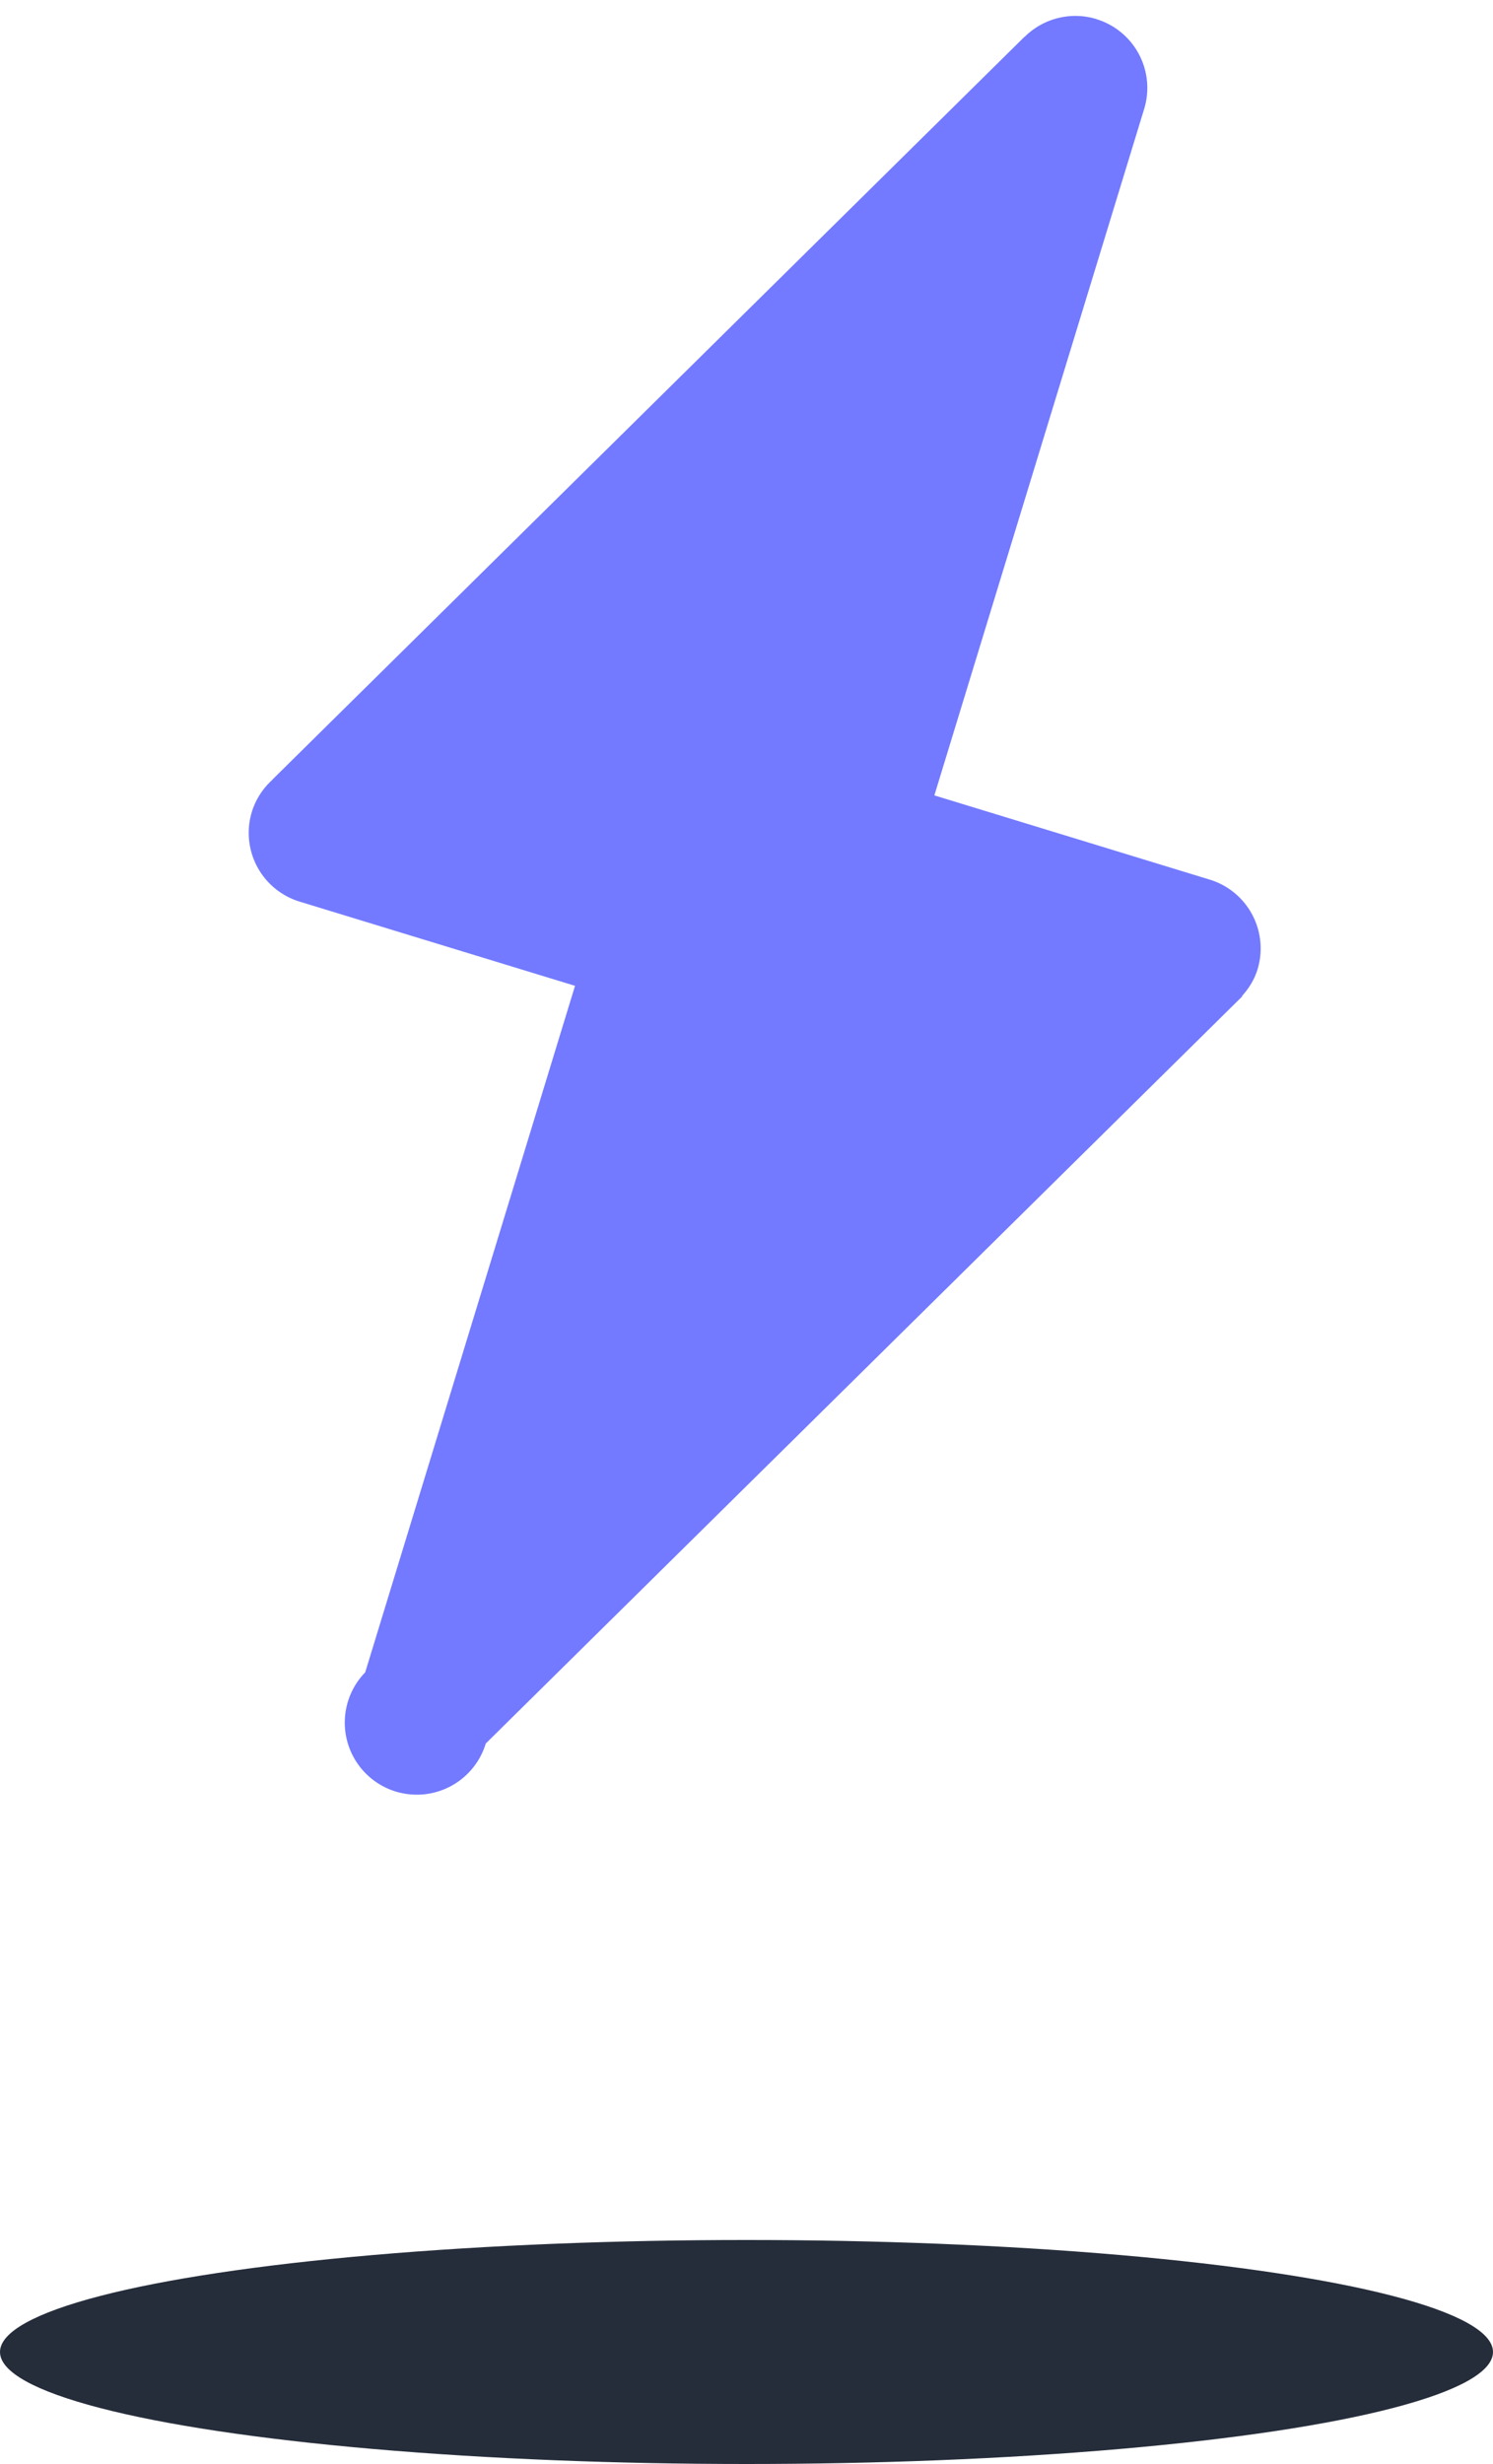
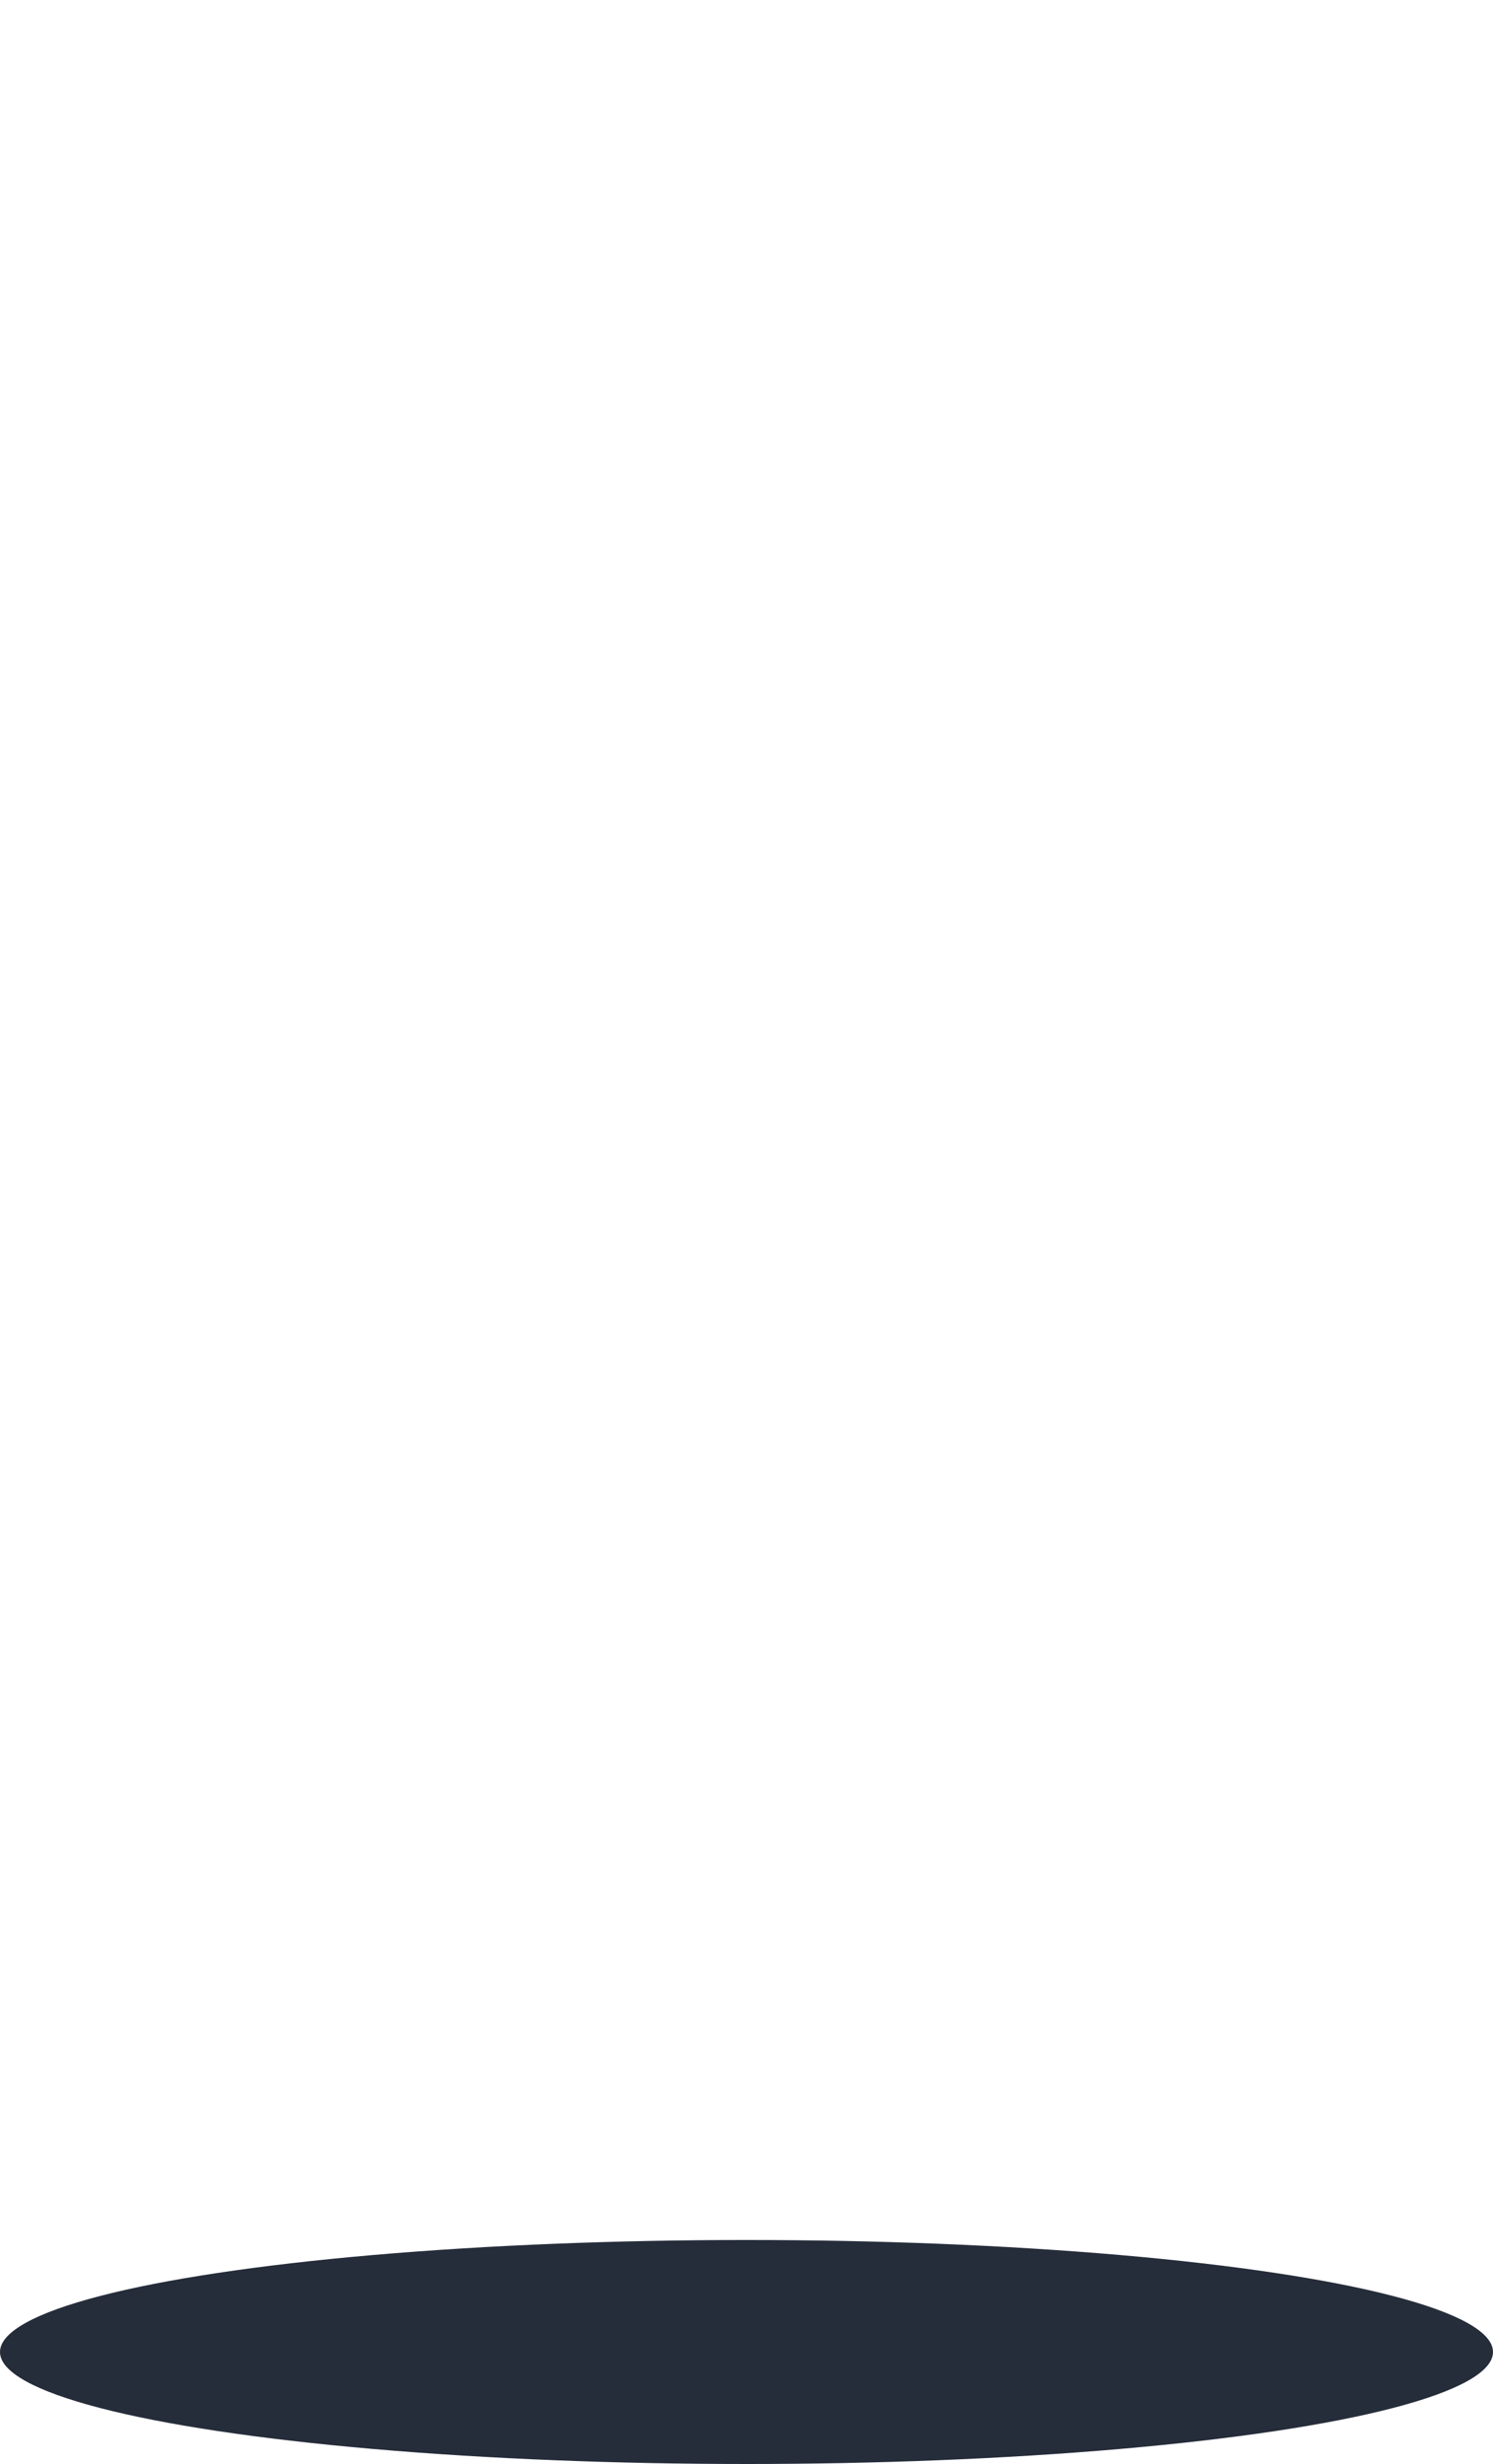
<svg xmlns="http://www.w3.org/2000/svg" width="40" height="66" viewBox="0 0 40 66">
  <g fill="none" fill-rule="evenodd" transform="translate(0 -4)">
-     <path fill="#737AFF" fill-rule="nonzero" d="M29.373 4.51a1.93 1.93 0 0 0-1.922.478l-.004-.002L7.3 24.88l.002.004c-.26.233-.452.53-.555.864a1.926 1.926 0 0 0 1.282 2.403l7.377 2.255-5.622 18.39a1.93 1.93 0 1 0 3.232 1.9l.003.001 20.262-20.007-.004-.013c.182-.202.33-.436.415-.713a1.927 1.927 0 0 0-1.282-2.403l-7.377-2.256 5.622-18.39a1.926 1.926 0 0 0-1.282-2.403z" />
    <ellipse cx="20" cy="67" fill="#252C3A" rx="20" ry="3" />
  </g>
</svg>